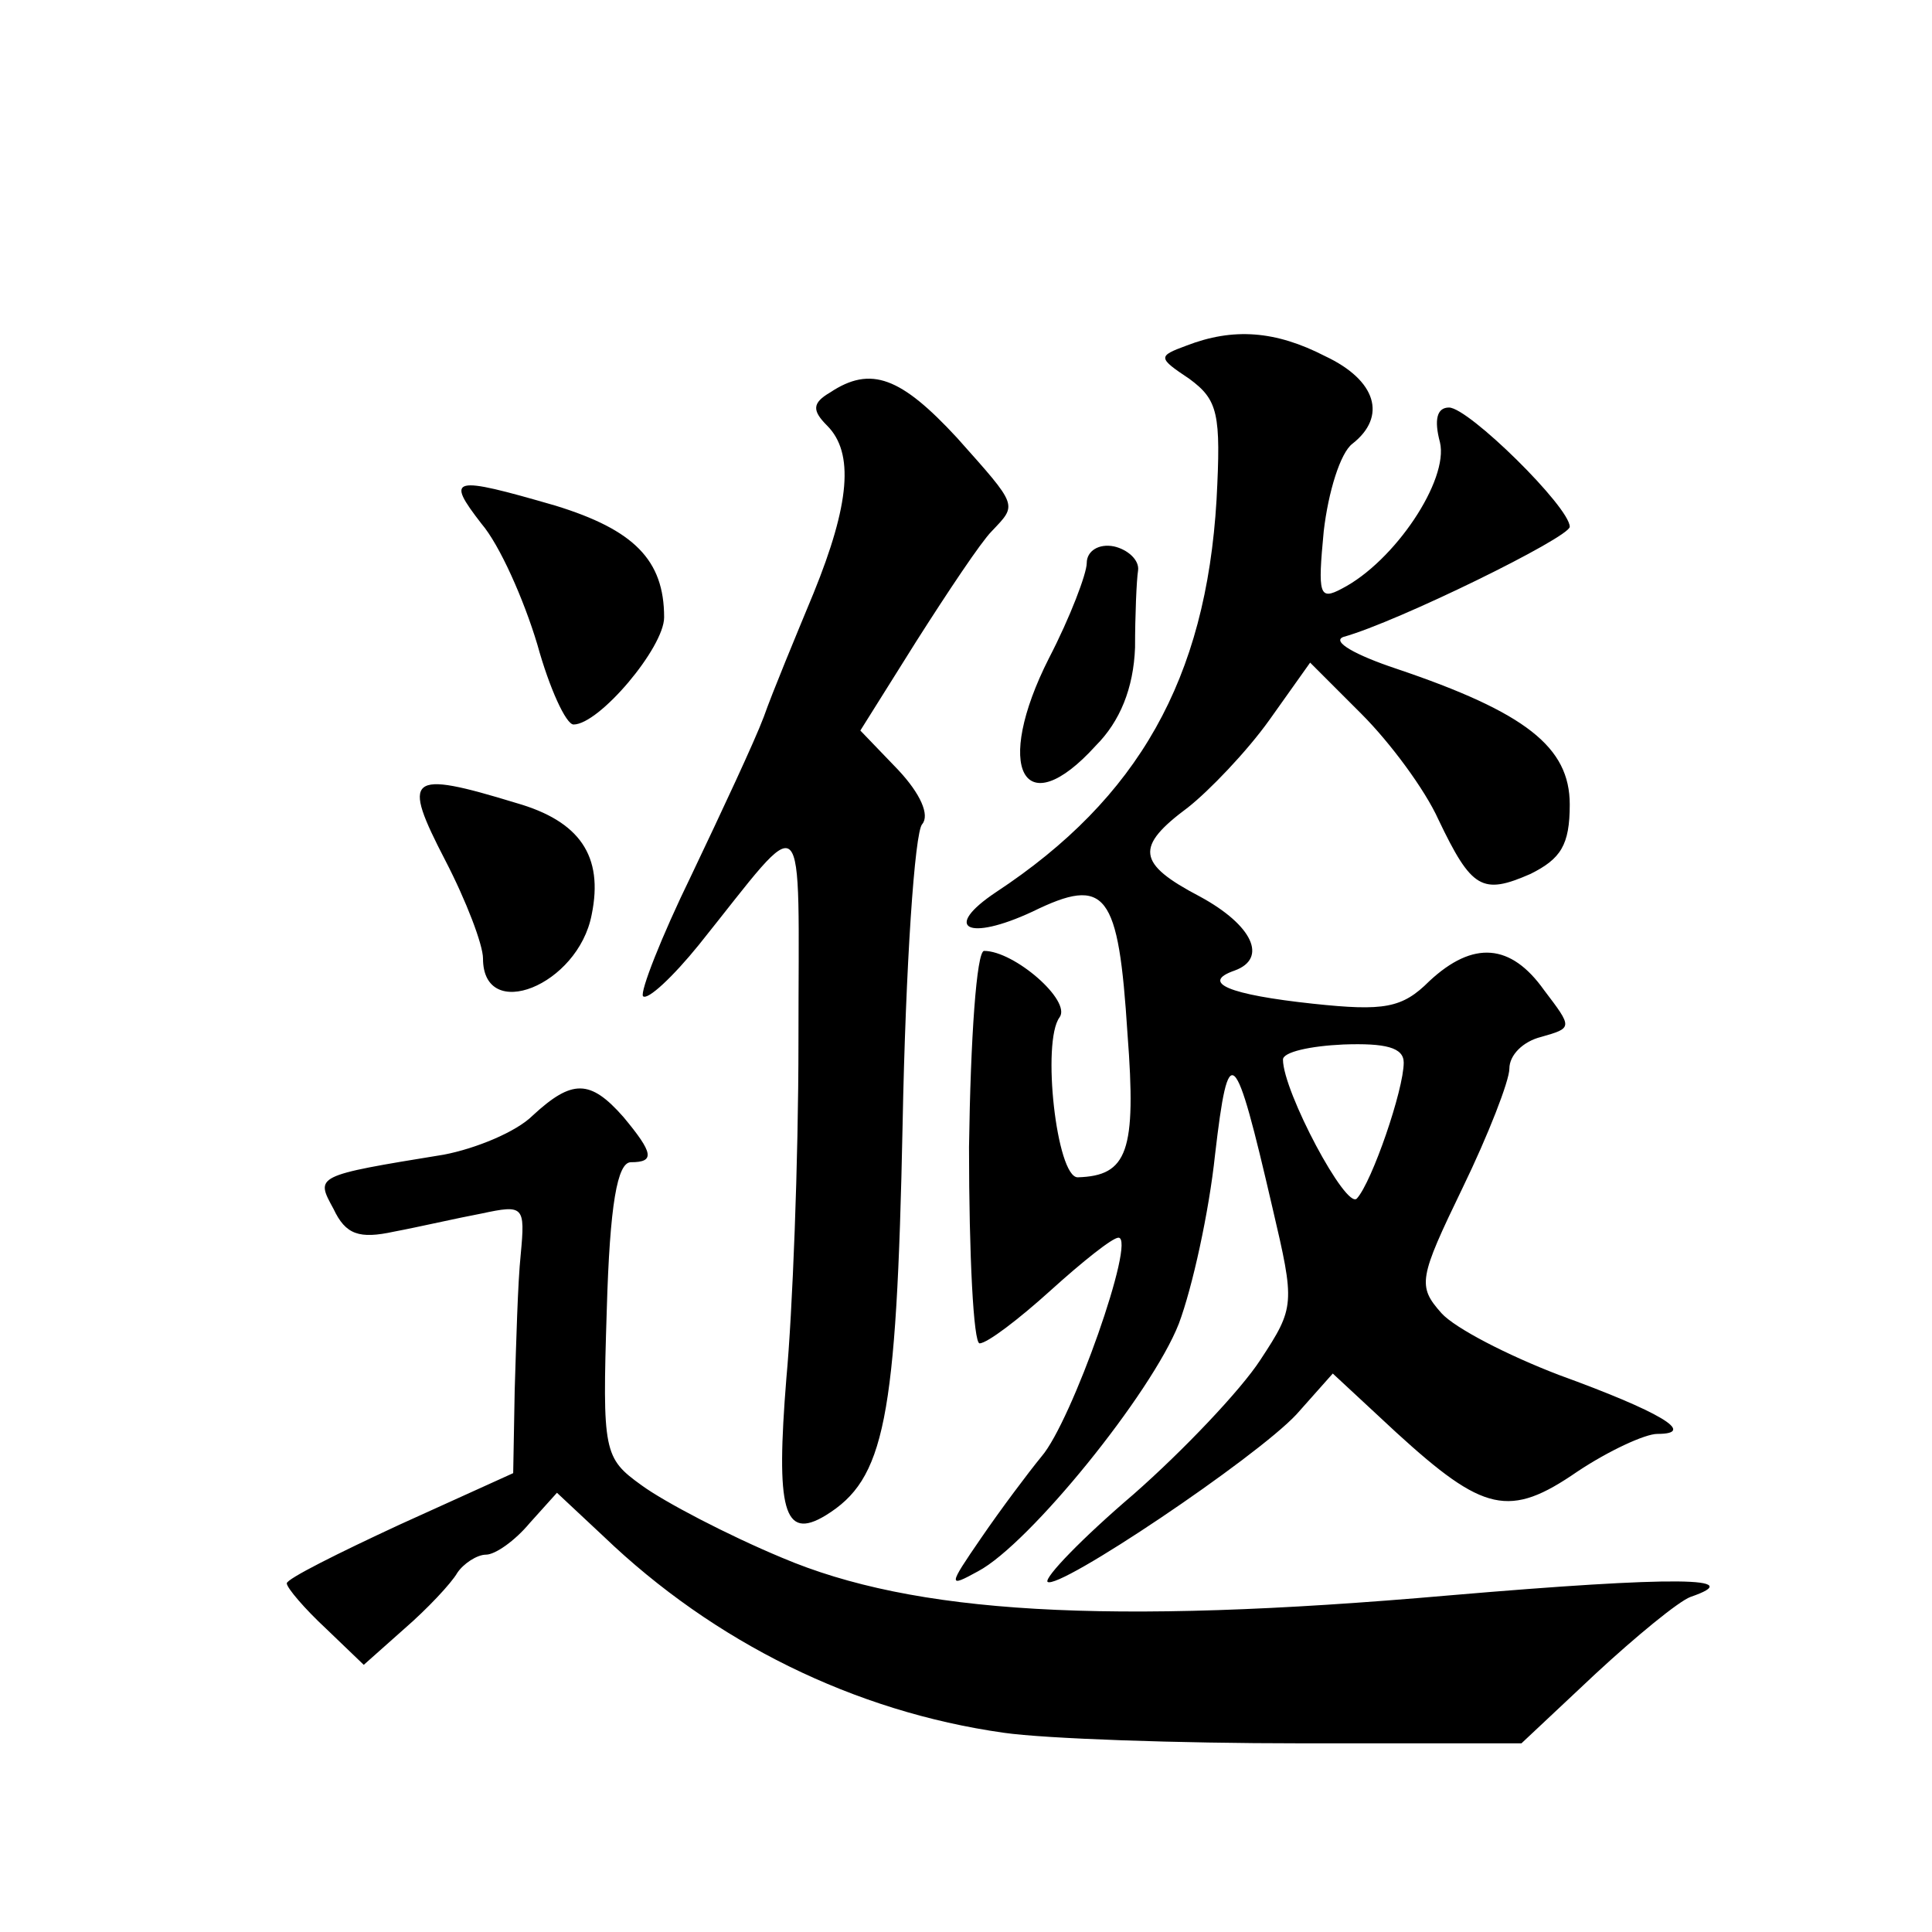
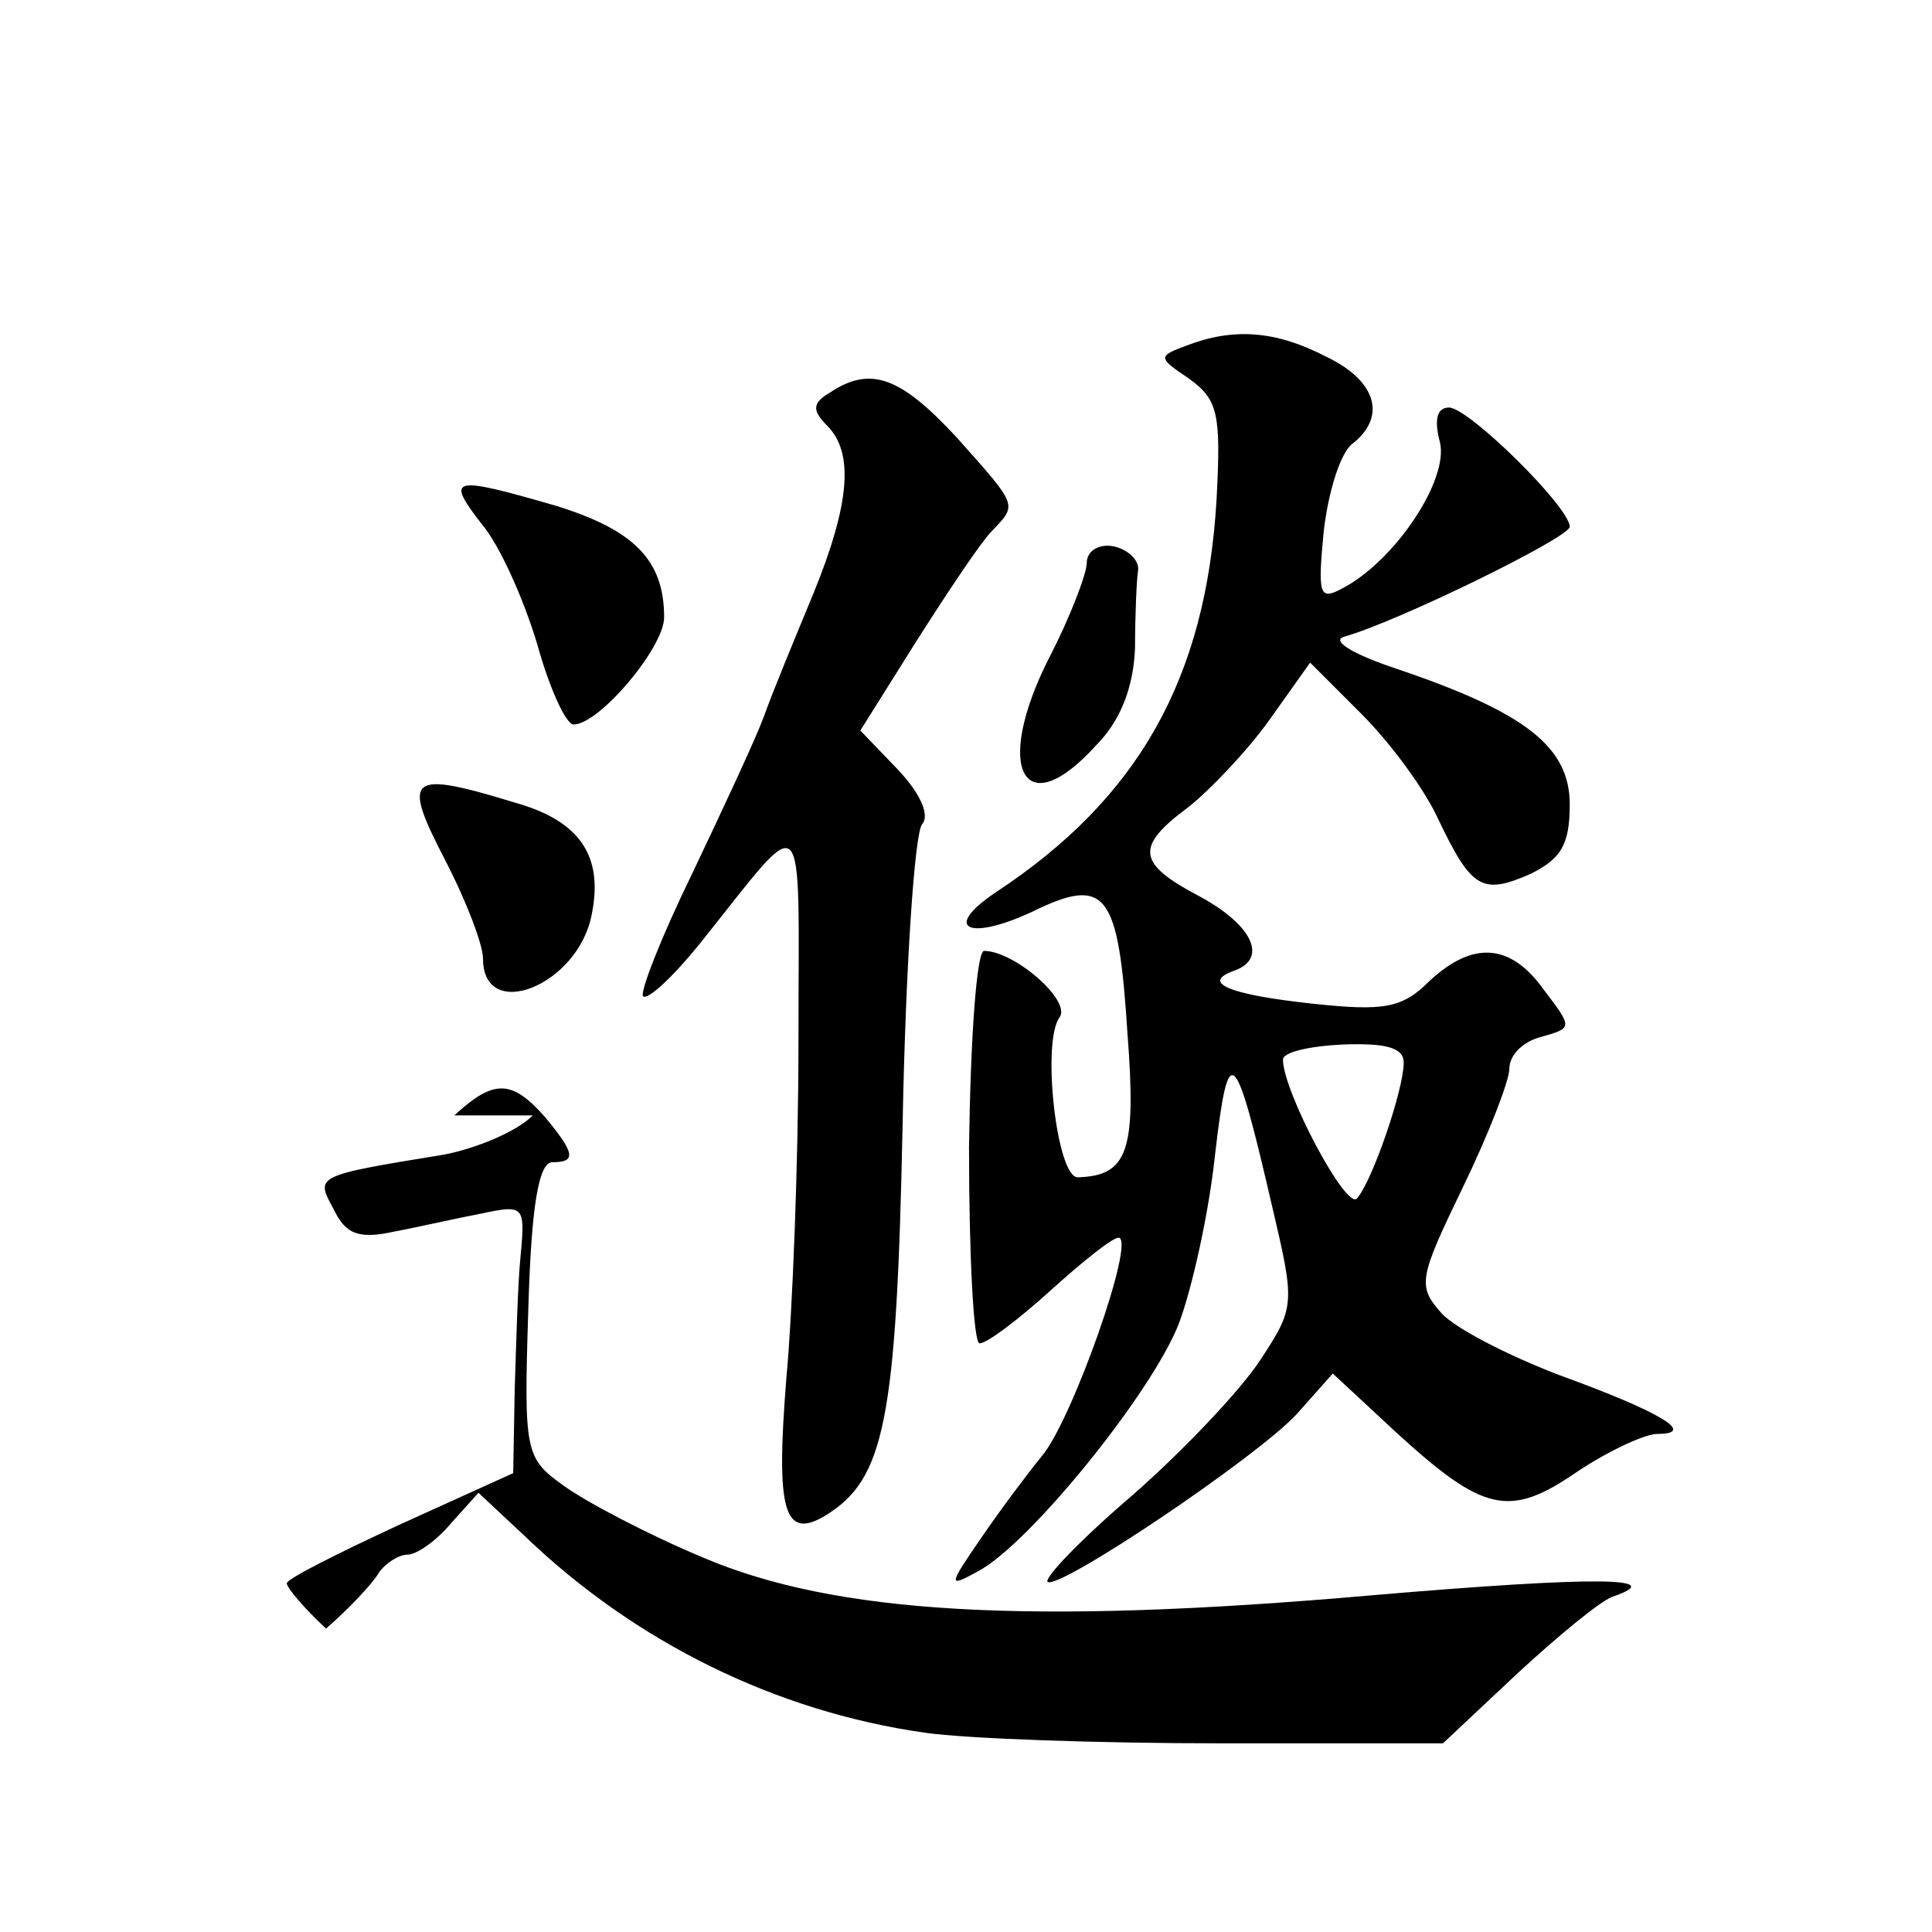
<svg xmlns="http://www.w3.org/2000/svg" version="1.0" width="128pt" height="128pt" viewBox="0 0 128 128" preserveAspectRatio="xMidYMid meet">
  <g transform="translate(0,128) scale(0.1,-0.1)" fill="#0" stroke="none">
-     <path d="M786 1051 c-19 -7 -19 -8 2 -22 19 -14 21 -23 18 -80 -7 -119 -52 -198 -146 -260 -36 -24 -19 -33 24 -13 49 24 57 13 63 -81 6 -78 0 -94 -33 -95 -14 0 -24 90 -12 106 8 11 -30 44 -50 44 -5 0 -9 -58 -10 -130 0 -72 3 -130 7 -130 5 0 26 16 47 35 21 19 41 35 45 35 12 0 -31 -122 -51 -145 -9 -11 -27 -35 -40 -54 -22 -32 -22 -33 -2 -22 34 18 115 118 133 164 9 24 20 74 24 112 9 77 13 73 38 -35 15 -64 15 -66 -8 -101 -13 -20 -51 -60 -84 -89 -34 -29 -59 -55 -57 -58 7 -6 138 82 165 111 l24 27 42 -39 c58 -53 75 -57 120 -26 21 14 45 25 53 25 27 0 1 15 -65 39 -34 13 -69 31 -78 41 -16 18 -15 23 14 83 17 35 31 71 31 79 0 9 9 18 21 21 21 6 21 6 2 31 -22 31 -47 33 -76 6 -18 -18 -30 -20 -77 -15 -56 6 -75 14 -52 22 22 8 12 30 -23 49 -42 22 -43 33 -8 59 14 11 39 37 54 58 l27 38 34 -34 c19 -19 42 -50 51 -70 22 -46 29 -50 61 -36 20 10 26 19 26 46 0 38 -29 61 -115 90 -27 9 -43 18 -35 21 36 10 150 66 150 73 0 13 -67 79 -80 79 -8 0 -10 -8 -6 -23 6 -25 -30 -79 -65 -97 -15 -8 -16 -4 -12 38 3 26 11 52 19 58 23 18 16 42 -18 58 -33 17 -61 19 -92 7z m144 -475 c0 -18 -21 -79 -31 -90 -7 -8 -49 71 -49 92 0 5 18 9 40 10 28 1 40 -2 40 -12z M550 1020 c-12 -7 -12 -12 -2 -22 18 -18 15 -52 -9 -111 -12 -29 -27 -65 -33 -82 -6 -16 -28 -63 -48 -105 -20 -41 -34 -77 -32 -80 3 -3 20 13 37 34 73 91 66 98 66 -64 0 -80 -4 -180 -8 -223 -7 -87 -2 -108 26 -91 39 24 47 62 51 259 2 105 8 194 13 199 5 6 -1 20 -16 36 l-25 26 37 59 c21 33 43 66 50 73 17 18 18 16 -23 62 -37 40 -57 48 -84 30z M319 933 c12 -14 28 -50 37 -80 8 -29 19 -53 24 -53 17 0 60 51 60 71 0 38 -20 58 -72 74 -69 20 -73 19 -49 -12z M720 907 c0 -7 -11 -36 -25 -63 -37 -73 -17 -111 31 -58 16 16 25 38 26 65 0 21 1 45 2 51 1 7 -7 14 -16 16 -10 2 -18 -3 -18 -11z M295 710 c14 -27 25 -56 25 -65 0 -43 63 -18 72 29 8 39 -8 62 -50 74 -72 22 -76 18 -47 -38z M353 541 c-11 -11 -38 -22 -59 -26 -86 -14 -85 -14 -73 -36 8 -17 17 -20 40 -15 16 3 42 9 58 12 28 6 29 5 26 -27 -2 -19 -3 -59 -4 -90 l-1 -55 -75 -34 c-41 -19 -75 -36 -75 -39 0 -3 12 -17 26 -30 l25 -24 27 24 c15 13 31 30 35 37 4 6 13 12 19 12 6 0 19 9 29 21 l18 20 31 -29 c73 -70 166 -116 265 -130 28 -4 116 -7 196 -7 l147 0 49 46 c27 25 55 48 63 51 38 13 -8 14 -160 1 -228 -20 -355 -12 -442 25 -36 15 -78 37 -93 48 -25 18 -26 22 -23 116 2 70 7 98 16 98 16 0 15 6 -5 30 -22 25 -34 25 -60 1z" />
+     <path d="M786 1051 c-19 -7 -19 -8 2 -22 19 -14 21 -23 18 -80 -7 -119 -52 -198 -146 -260 -36 -24 -19 -33 24 -13 49 24 57 13 63 -81 6 -78 0 -94 -33 -95 -14 0 -24 90 -12 106 8 11 -30 44 -50 44 -5 0 -9 -58 -10 -130 0 -72 3 -130 7 -130 5 0 26 16 47 35 21 19 41 35 45 35 12 0 -31 -122 -51 -145 -9 -11 -27 -35 -40 -54 -22 -32 -22 -33 -2 -22 34 18 115 118 133 164 9 24 20 74 24 112 9 77 13 73 38 -35 15 -64 15 -66 -8 -101 -13 -20 -51 -60 -84 -89 -34 -29 -59 -55 -57 -58 7 -6 138 82 165 111 l24 27 42 -39 c58 -53 75 -57 120 -26 21 14 45 25 53 25 27 0 1 15 -65 39 -34 13 -69 31 -78 41 -16 18 -15 23 14 83 17 35 31 71 31 79 0 9 9 18 21 21 21 6 21 6 2 31 -22 31 -47 33 -76 6 -18 -18 -30 -20 -77 -15 -56 6 -75 14 -52 22 22 8 12 30 -23 49 -42 22 -43 33 -8 59 14 11 39 37 54 58 l27 38 34 -34 c19 -19 42 -50 51 -70 22 -46 29 -50 61 -36 20 10 26 19 26 46 0 38 -29 61 -115 90 -27 9 -43 18 -35 21 36 10 150 66 150 73 0 13 -67 79 -80 79 -8 0 -10 -8 -6 -23 6 -25 -30 -79 -65 -97 -15 -8 -16 -4 -12 38 3 26 11 52 19 58 23 18 16 42 -18 58 -33 17 -61 19 -92 7z m144 -475 c0 -18 -21 -79 -31 -90 -7 -8 -49 71 -49 92 0 5 18 9 40 10 28 1 40 -2 40 -12z M550 1020 c-12 -7 -12 -12 -2 -22 18 -18 15 -52 -9 -111 -12 -29 -27 -65 -33 -82 -6 -16 -28 -63 -48 -105 -20 -41 -34 -77 -32 -80 3 -3 20 13 37 34 73 91 66 98 66 -64 0 -80 -4 -180 -8 -223 -7 -87 -2 -108 26 -91 39 24 47 62 51 259 2 105 8 194 13 199 5 6 -1 20 -16 36 l-25 26 37 59 c21 33 43 66 50 73 17 18 18 16 -23 62 -37 40 -57 48 -84 30z M319 933 c12 -14 28 -50 37 -80 8 -29 19 -53 24 -53 17 0 60 51 60 71 0 38 -20 58 -72 74 -69 20 -73 19 -49 -12z M720 907 c0 -7 -11 -36 -25 -63 -37 -73 -17 -111 31 -58 16 16 25 38 26 65 0 21 1 45 2 51 1 7 -7 14 -16 16 -10 2 -18 -3 -18 -11z M295 710 c14 -27 25 -56 25 -65 0 -43 63 -18 72 29 8 39 -8 62 -50 74 -72 22 -76 18 -47 -38z M353 541 c-11 -11 -38 -22 -59 -26 -86 -14 -85 -14 -73 -36 8 -17 17 -20 40 -15 16 3 42 9 58 12 28 6 29 5 26 -27 -2 -19 -3 -59 -4 -90 l-1 -55 -75 -34 c-41 -19 -75 -36 -75 -39 0 -3 12 -17 26 -30 c15 13 31 30 35 37 4 6 13 12 19 12 6 0 19 9 29 21 l18 20 31 -29 c73 -70 166 -116 265 -130 28 -4 116 -7 196 -7 l147 0 49 46 c27 25 55 48 63 51 38 13 -8 14 -160 1 -228 -20 -355 -12 -442 25 -36 15 -78 37 -93 48 -25 18 -26 22 -23 116 2 70 7 98 16 98 16 0 15 6 -5 30 -22 25 -34 25 -60 1z" />
  </g>
</svg>